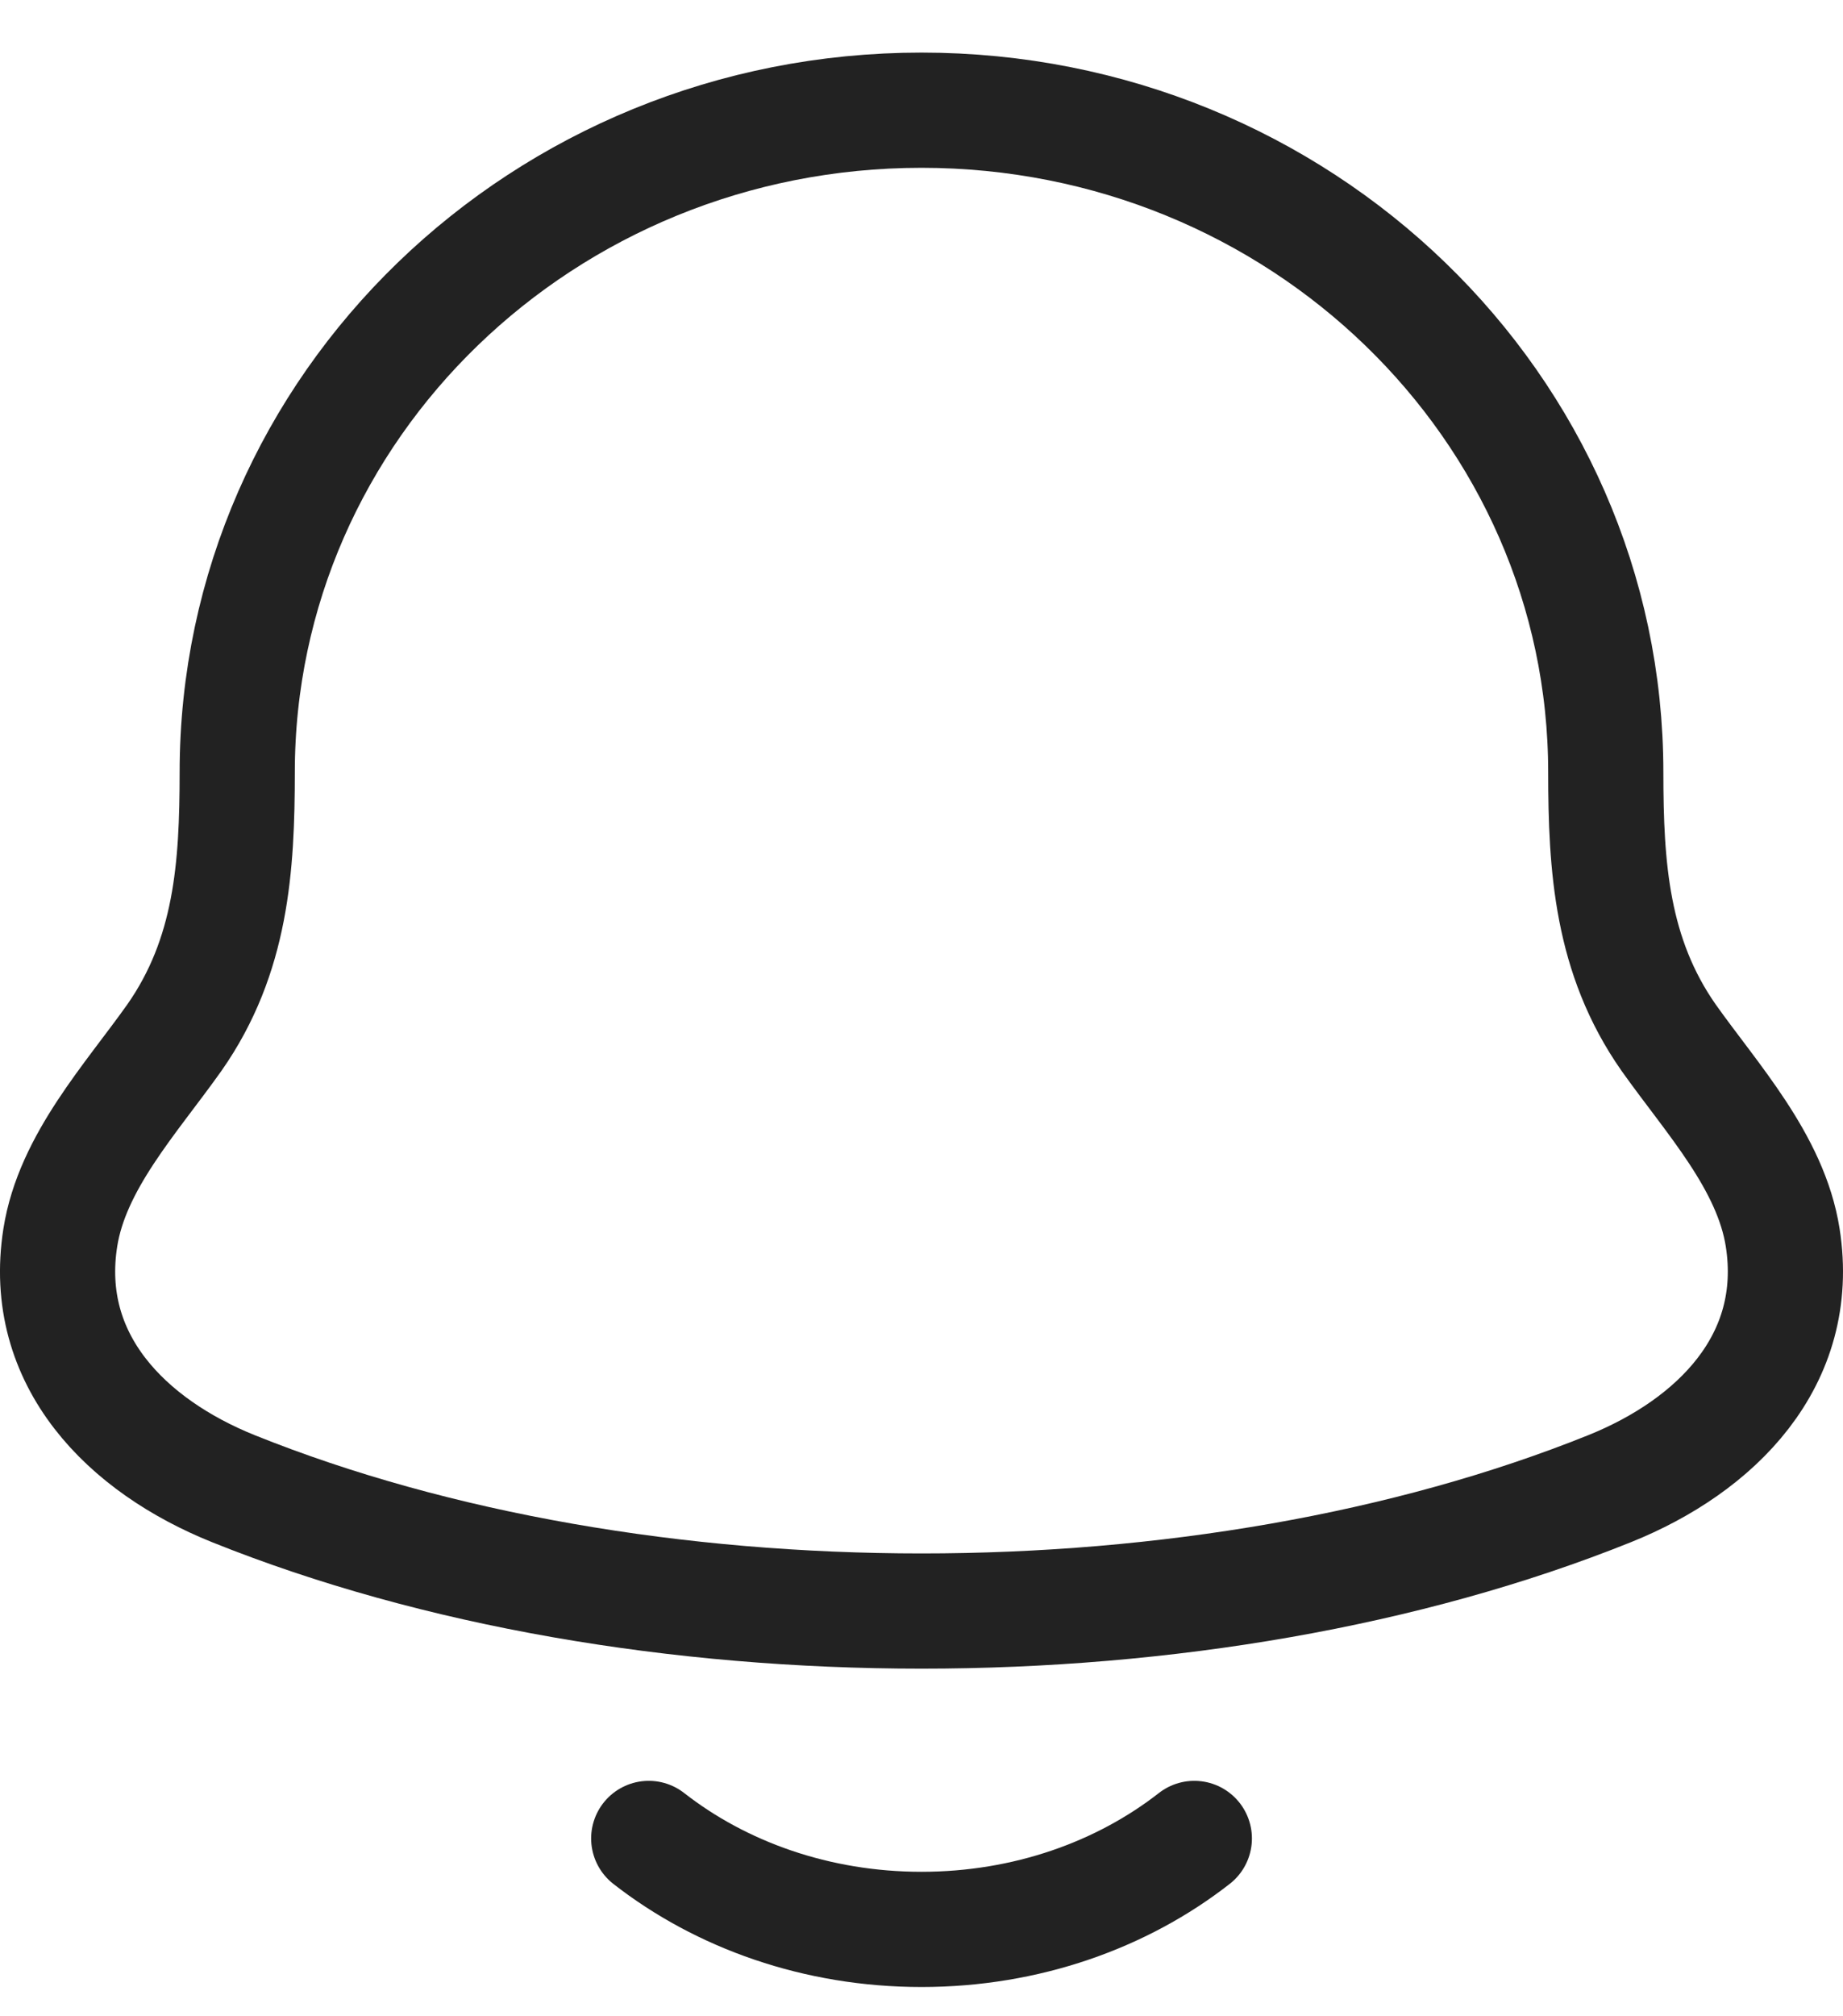
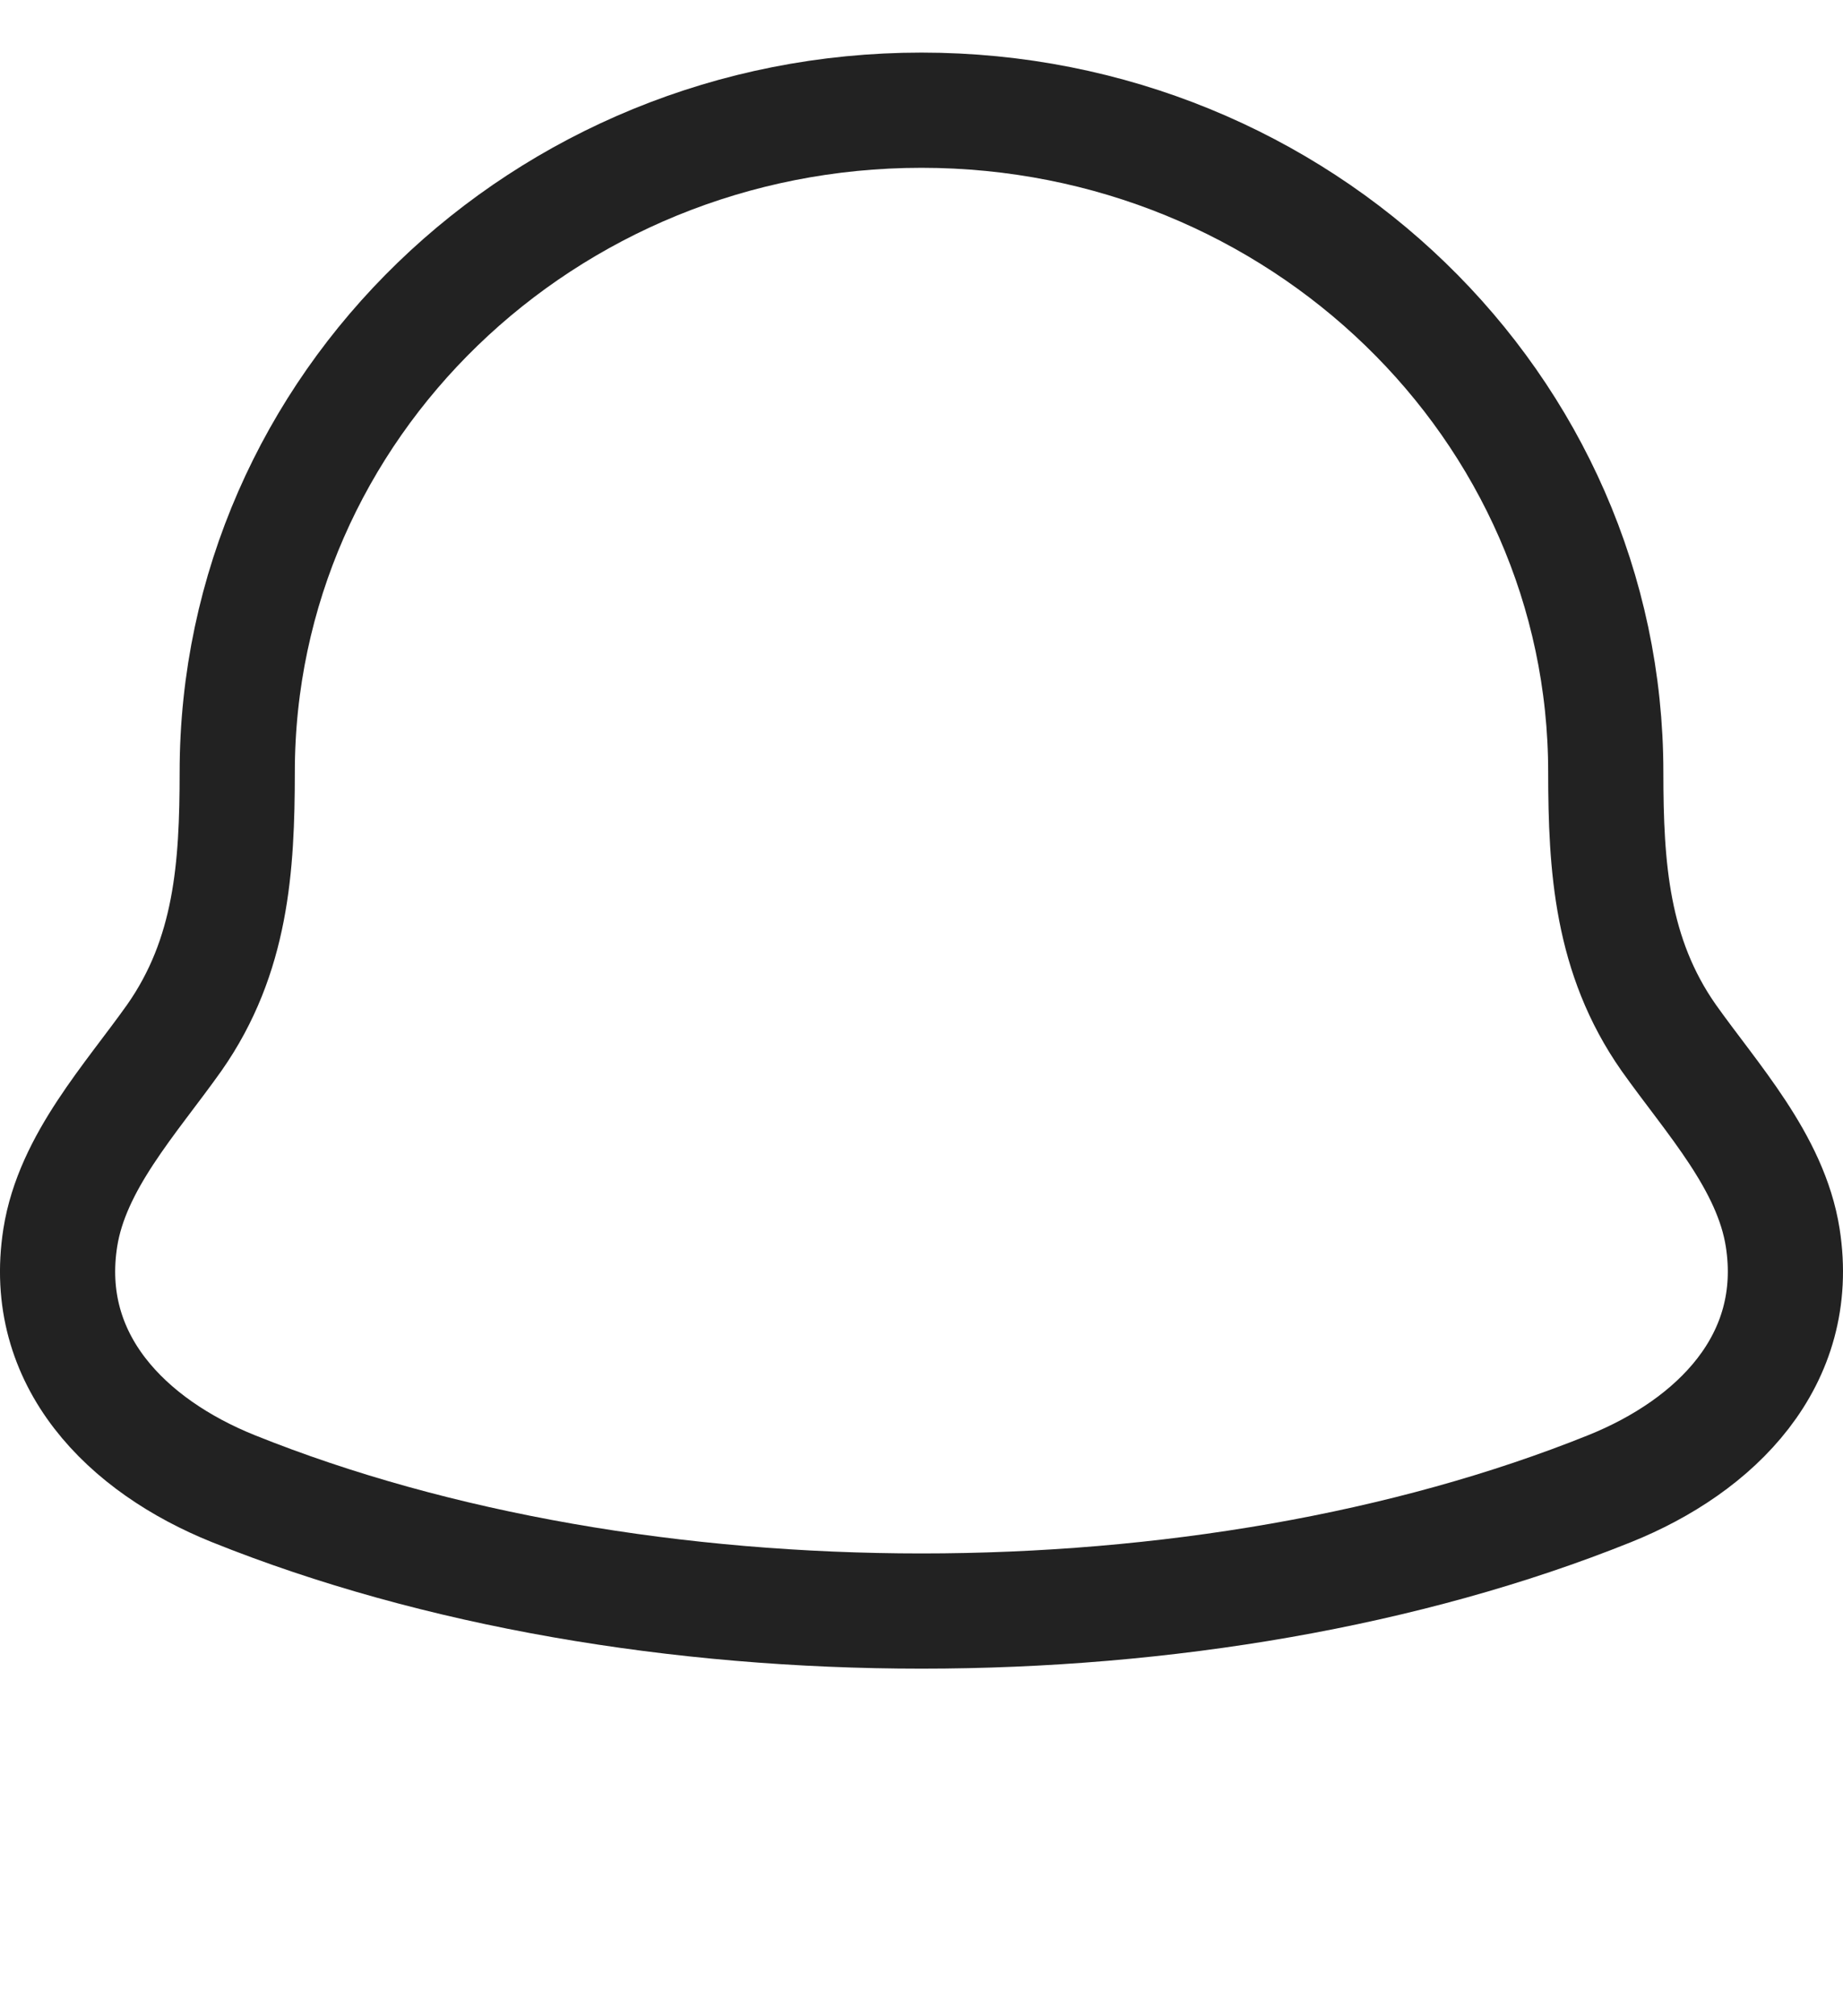
<svg xmlns="http://www.w3.org/2000/svg" width="32" height="35" viewBox="0 0 32 35" fill="none">
  <path d="M1.047 21.483C0.711 23.619 2.213 25.102 4.051 25.841C11.097 28.674 20.903 28.674 27.949 25.841C29.787 25.102 31.288 23.619 30.953 21.483C30.746 20.17 29.726 19.076 28.97 18.009C27.98 16.593 27.882 15.049 27.881 13.407C27.881 7.059 22.562 1.913 16 1.913C9.438 1.913 4.119 7.059 4.119 13.407C4.118 15.049 4.02 16.593 3.03 18.009C2.274 19.076 1.254 20.17 1.047 21.483Z" stroke="#222222" stroke-width="2" stroke-linecap="round" stroke-linejoin="round" />
-   <path d="M11.264 31.913C12.521 32.895 14.181 33.492 16 33.492C17.82 33.492 19.48 32.895 20.737 31.913" stroke="#222222" stroke-width="2" stroke-linecap="round" stroke-linejoin="round" />
</svg>